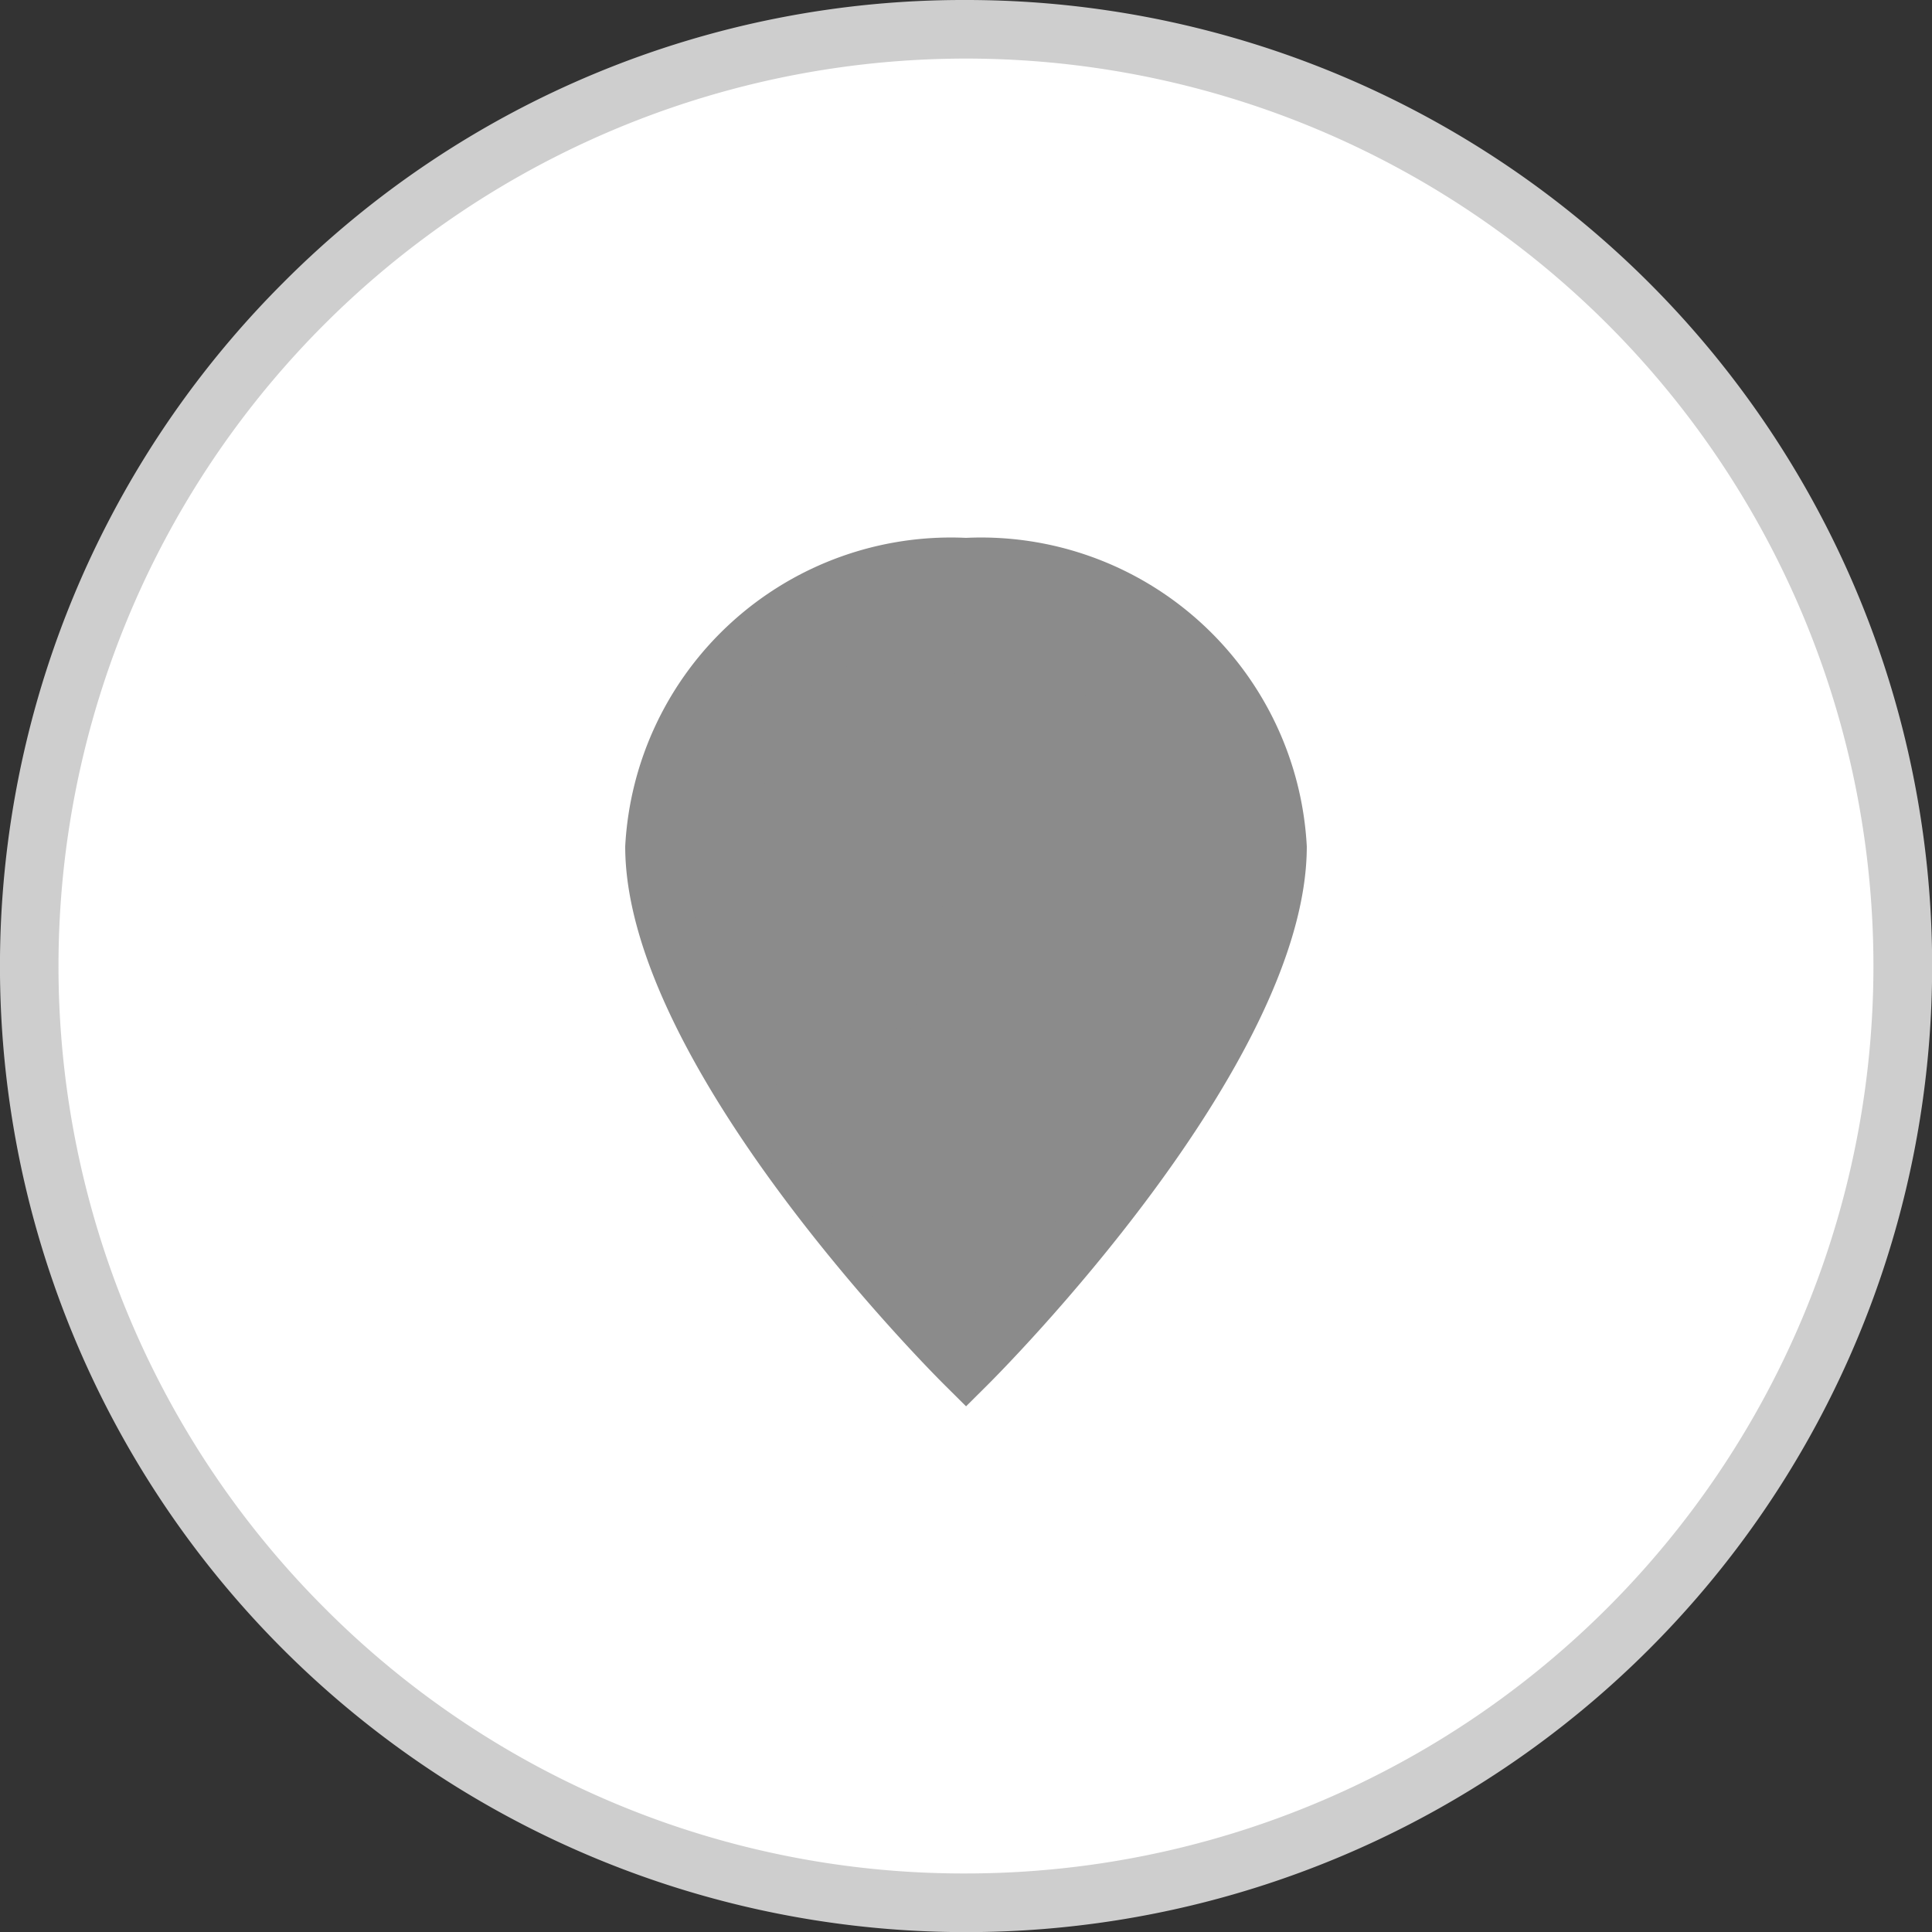
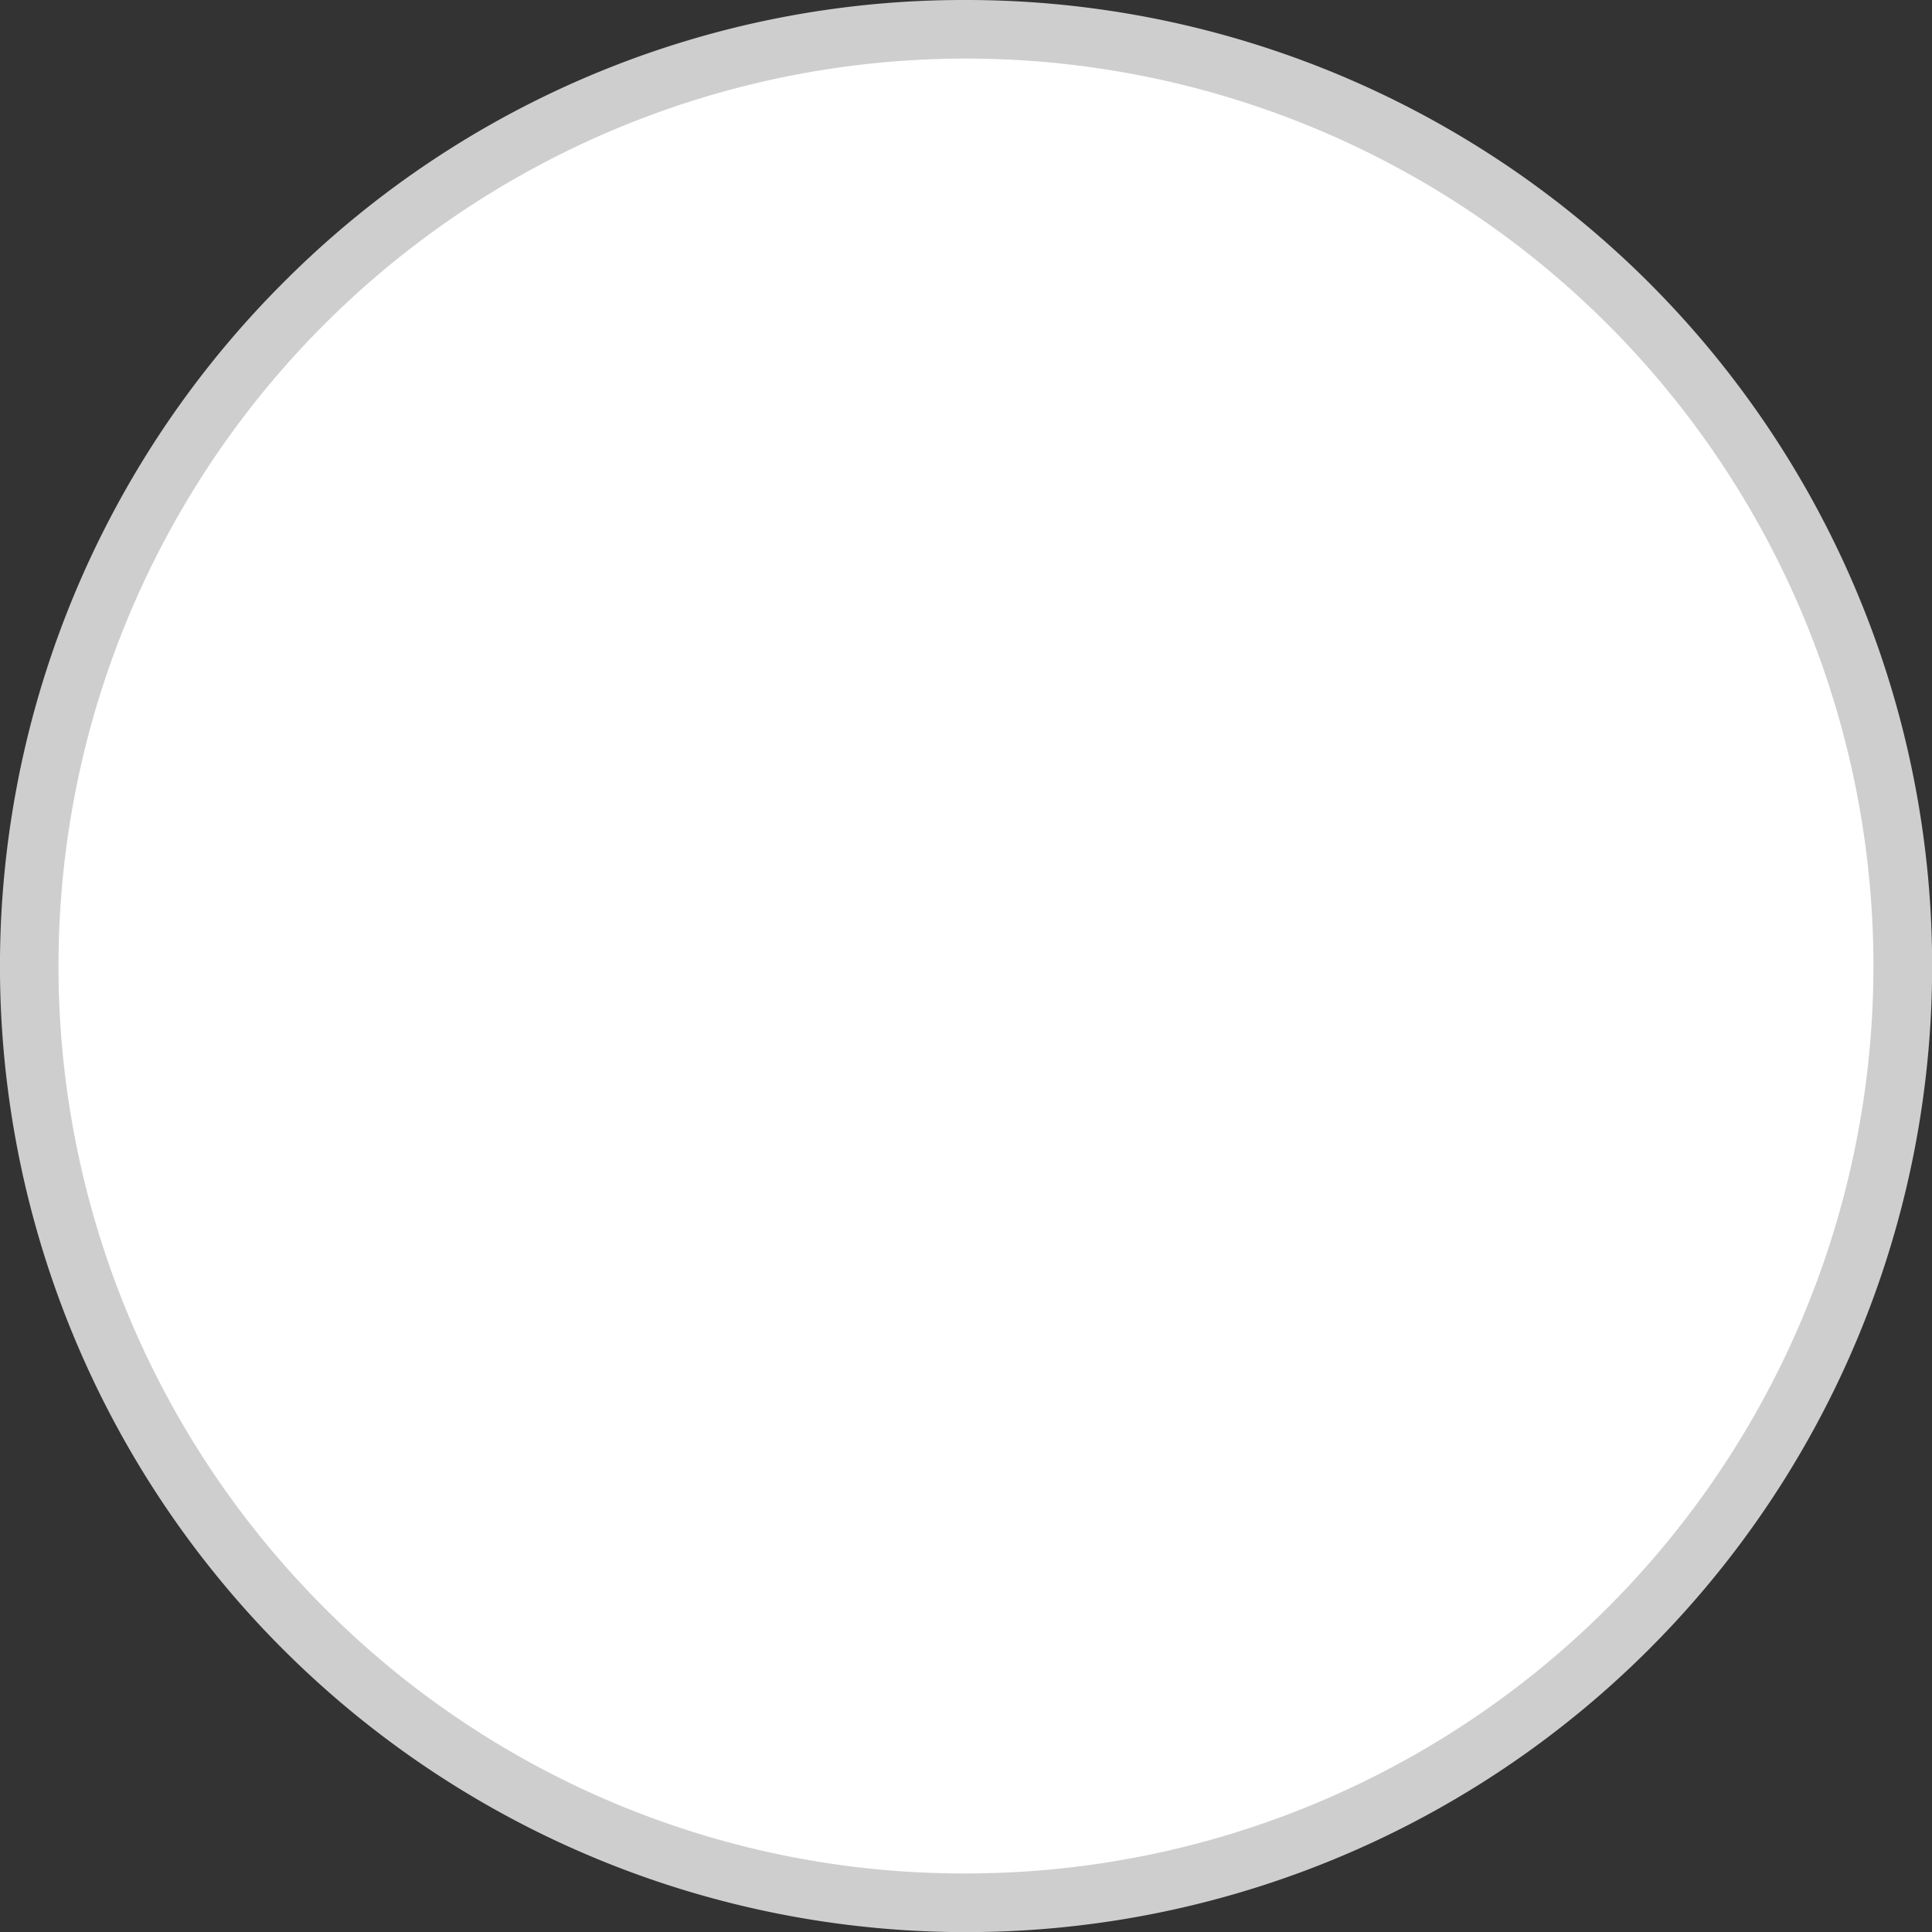
<svg xmlns="http://www.w3.org/2000/svg" width="33" height="33.003" viewBox="0 0 33 33.003">
  <rect x="0" y="0" width="33" height="33.003" fill="#333333" stroke="none" />
  <g transform="translate(-943.5 -423.5)">
    <ellipse cx="16" cy="16.002" rx="16" ry="16.002" transform="translate(944 424)" fill="#fff" />
-     <path d="M16-.5A16.5,16.5,0,0,1,27.667,27.67,16.5,16.5,0,0,1,4.333,4.333,16.391,16.391,0,0,1,16-.5Zm0,32A15.5,15.5,0,0,0,26.96,5.04,15.5,15.5,0,0,0,5.04,26.963,15.4,15.4,0,0,0,16,31.5Z" transform="translate(944 424)" fill="#cecece" />
-     <path d="M12.821,3A5.074,5.074,0,0,0,7.5,7.77c0,3.578,5.321,8.859,5.321,8.859s5.321-5.282,5.321-8.859A5.074,5.074,0,0,0,12.821,3ZM11.635,9.815l1.186-4.561-2.28,3.58,2.546-2.276L9.8,6.414Zm2.7-4.388-2.7-.173,4.315,3.58L13.923,5.8a.313.313,0,0,1,.41,0l.684.613C15.131,6.516,14.447,5.325,14.333,5.427Z" transform="translate(947.179 430.187)" fill="#8b8b8b" />
-     <path d="M12.821,2.5a5.572,5.572,0,0,1,5.821,5.27c0,3.743-5.245,8.993-5.468,9.214l-.352.35-.352-.35C12.245,16.763,7,11.513,7,7.77A5.572,5.572,0,0,1,12.821,2.5Zm0,13.41c1.165-1.234,4.821-5.328,4.821-8.14A4.576,4.576,0,0,0,12.821,3.5,4.576,4.576,0,0,0,8,7.77c0,1.351.883,3.24,2.552,5.461A32.242,32.242,0,0,0,12.82,15.91ZM10.132,4.656l2.38.153h0l1.785.115.054,0c.311,0,.518.237.815.7.365.575.365.7.365.792v.14l-.219.364h-.039l1.094,1.636-.735.663L13.156,7.166l-.412.368L11.8,11.172,10.624,8.995l-.506-.43.148-.233h0L8.943,5.876,11.75,6Z" transform="translate(947.179 430.187)" fill="#8b8b8b" />
+     <path d="M16-.5A16.5,16.5,0,0,1,27.667,27.67,16.5,16.5,0,0,1,4.333,4.333,16.391,16.391,0,0,1,16-.5m0,32A15.5,15.5,0,0,0,26.96,5.04,15.5,15.5,0,0,0,5.04,26.963,15.4,15.4,0,0,0,16,31.5Z" transform="translate(944 424)" fill="#cecece" />
  </g>
</svg>